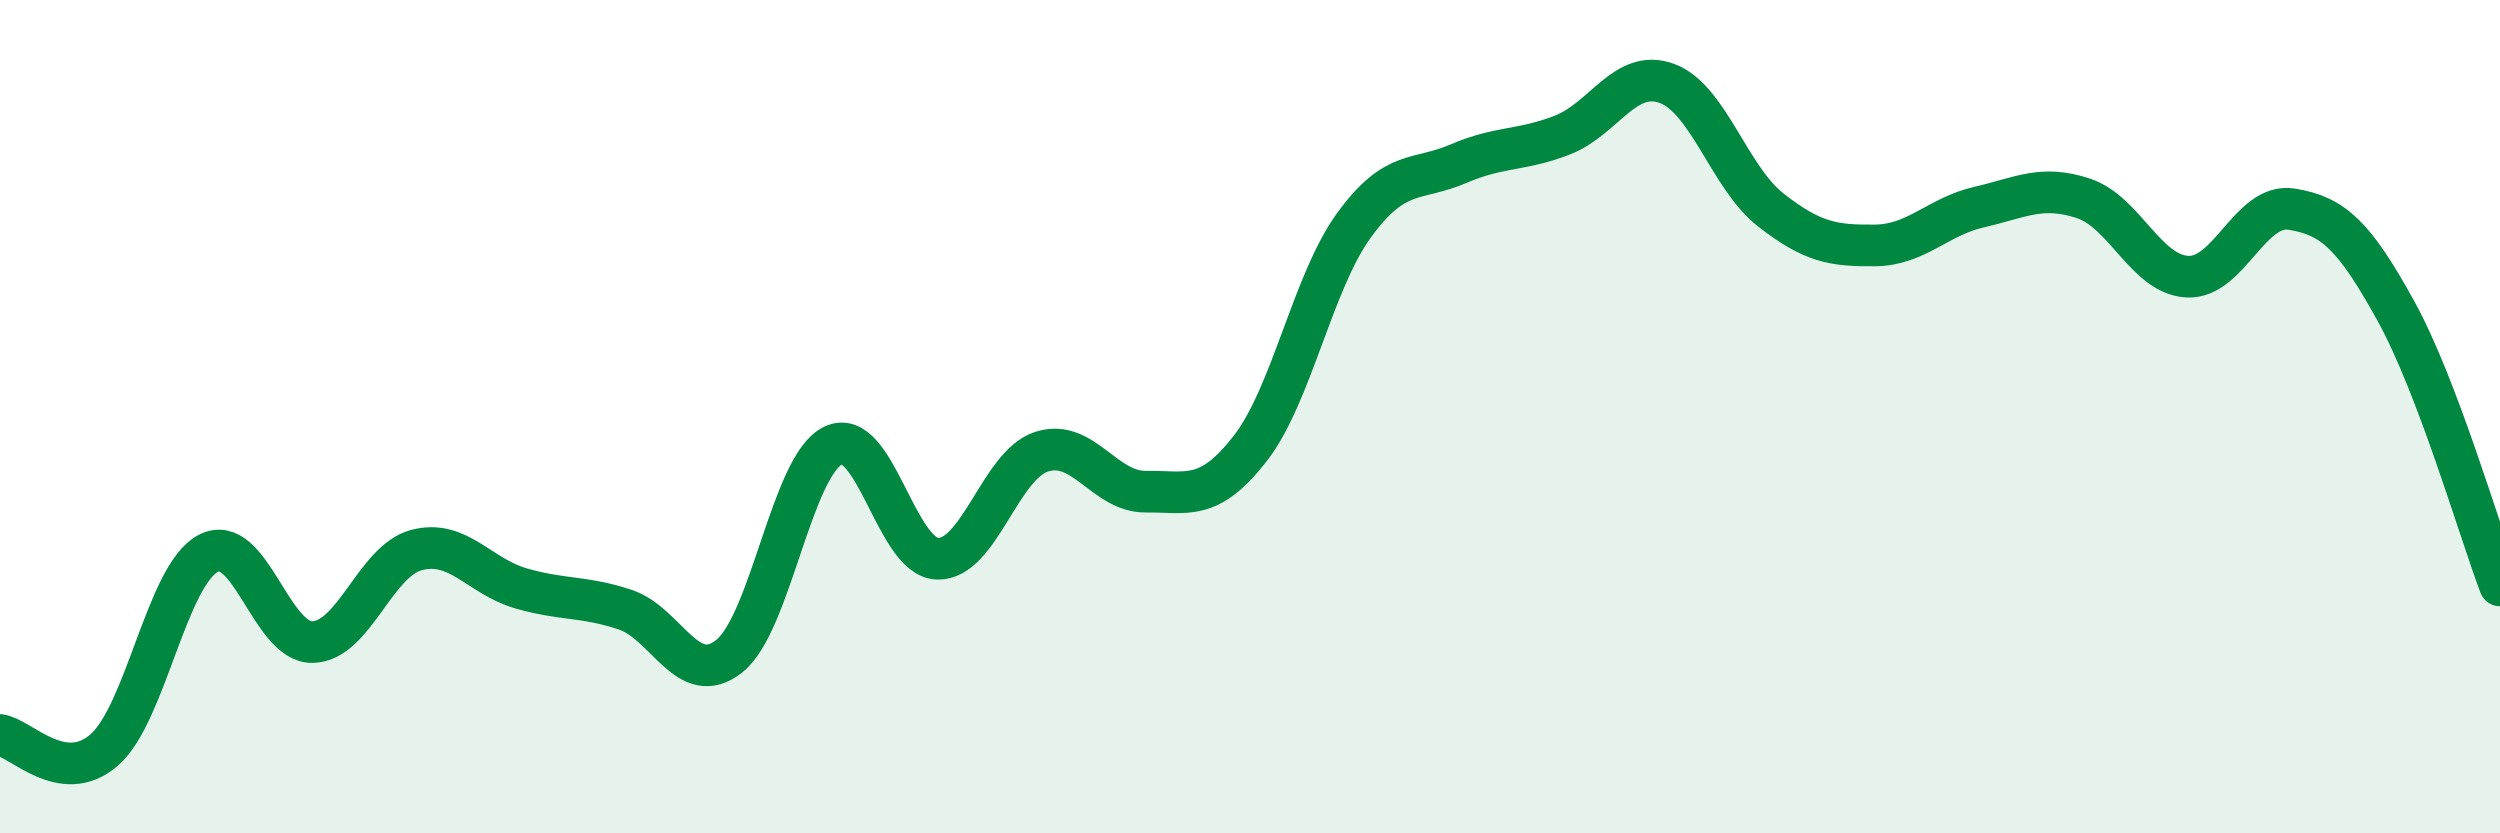
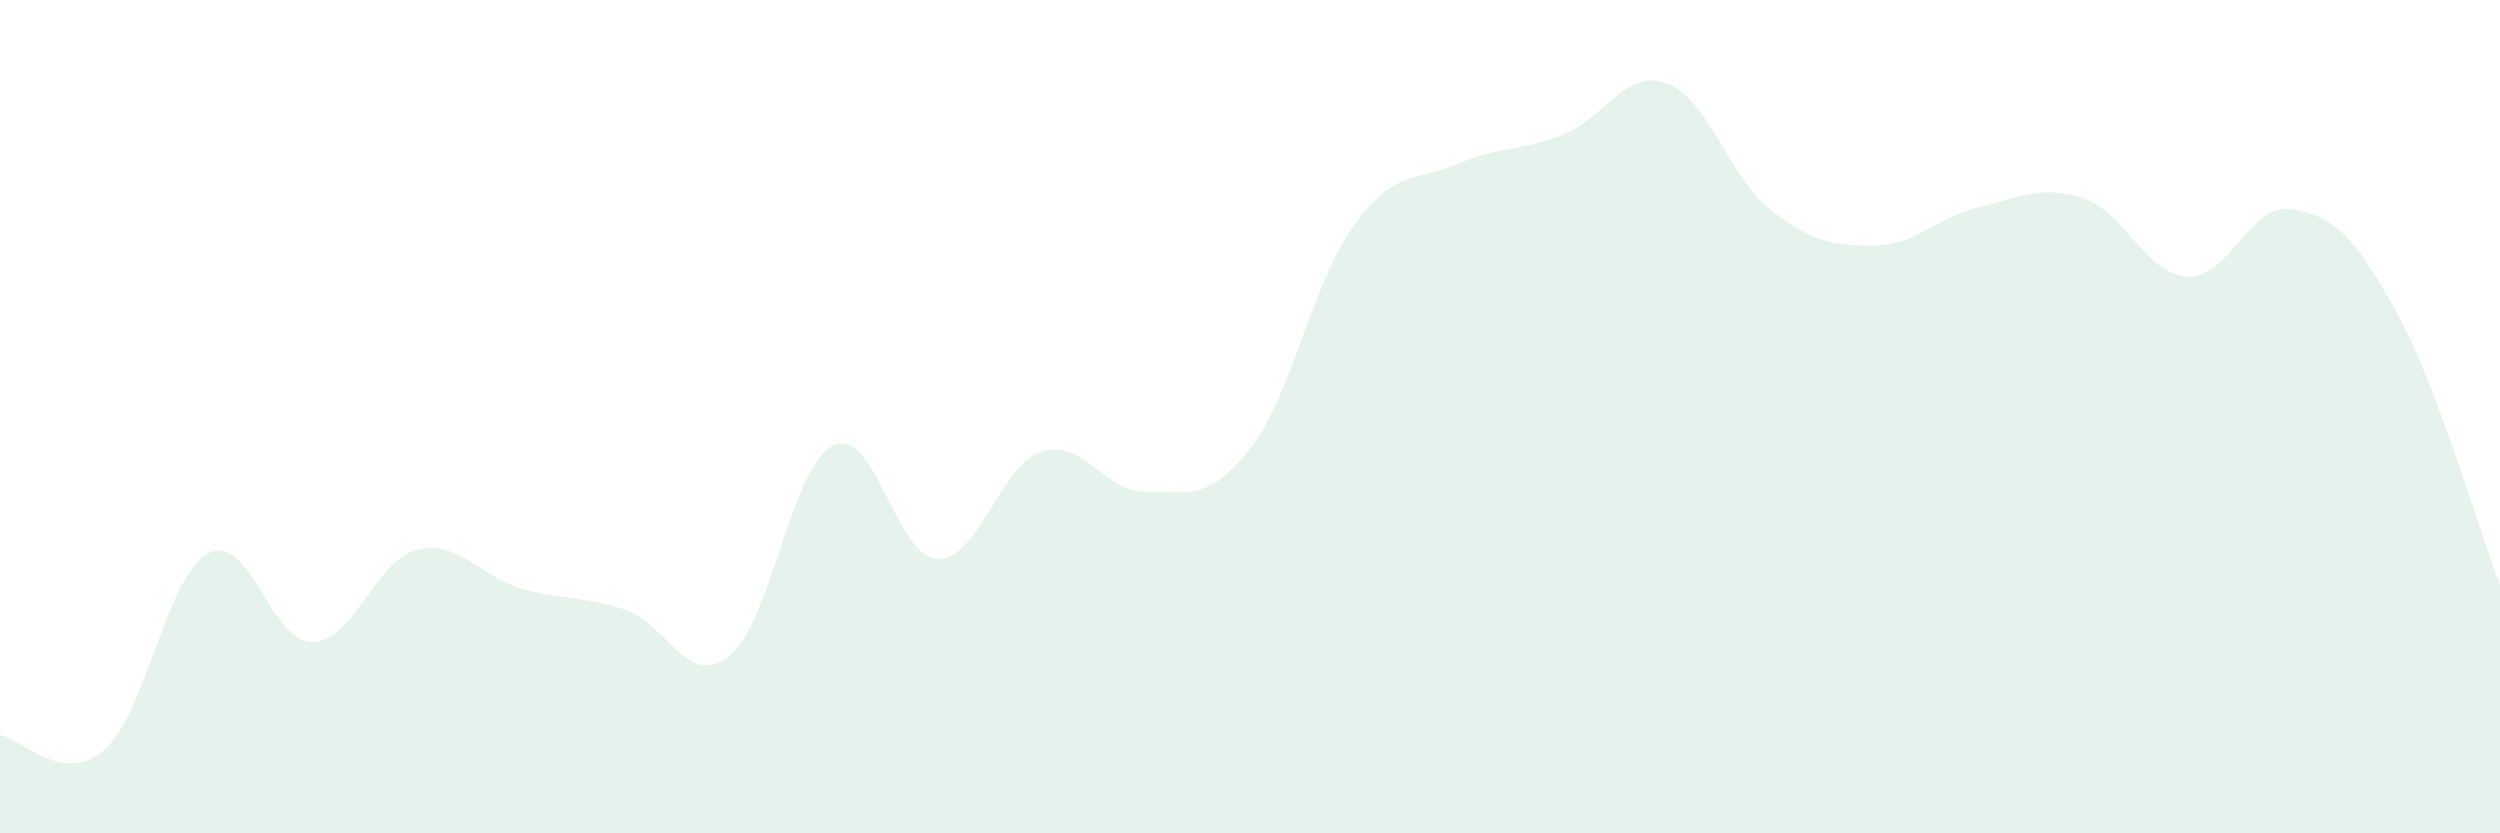
<svg xmlns="http://www.w3.org/2000/svg" width="60" height="20" viewBox="0 0 60 20">
  <path d="M 0,17.64 C 0.5,17.71 1.5,18.87 2.5,18 C 3.5,17.13 4,13.8 5,13.28 C 6,12.76 6.5,15.43 7.5,15.41 C 8.5,15.39 9,13.46 10,13.2 C 11,12.94 11.5,13.83 12.5,14.12 C 13.5,14.41 14,14.3 15,14.63 C 16,14.96 16.5,16.54 17.5,15.75 C 18.5,14.96 19,11.16 20,10.69 C 21,10.22 21.5,13.38 22.5,13.41 C 23.5,13.44 24,11.16 25,10.84 C 26,10.52 26.5,11.81 27.5,11.8 C 28.5,11.79 29,12.05 30,10.77 C 31,9.49 31.5,6.77 32.5,5.4 C 33.5,4.03 34,4.36 35,3.93 C 36,3.5 36.5,3.63 37.5,3.24 C 38.5,2.85 39,1.64 40,2 C 41,2.36 41.5,4.26 42.5,5.04 C 43.5,5.82 44,5.9 45,5.89 C 46,5.88 46.5,5.2 47.5,4.97 C 48.5,4.74 49,4.43 50,4.76 C 51,5.09 51.5,6.59 52.5,6.64 C 53.5,6.69 54,4.86 55,5.02 C 56,5.18 56.5,5.65 57.5,7.46 C 58.5,9.27 59.5,12.73 60,14.05L60 20L0 20Z" fill="#008740" opacity="0.1" stroke-linecap="round" stroke-linejoin="round" />
-   <path d="M 0,17.64 C 0.5,17.71 1.5,18.87 2.5,18 C 3.5,17.13 4,13.8 5,13.28 C 6,12.76 6.5,15.43 7.5,15.41 C 8.5,15.39 9,13.46 10,13.2 C 11,12.94 11.5,13.83 12.5,14.12 C 13.5,14.41 14,14.3 15,14.63 C 16,14.96 16.5,16.54 17.5,15.75 C 18.5,14.96 19,11.16 20,10.69 C 21,10.22 21.5,13.38 22.5,13.41 C 23.5,13.44 24,11.16 25,10.84 C 26,10.52 26.5,11.81 27.5,11.8 C 28.5,11.79 29,12.05 30,10.77 C 31,9.49 31.5,6.77 32.5,5.4 C 33.5,4.03 34,4.36 35,3.93 C 36,3.5 36.5,3.63 37.5,3.24 C 38.5,2.85 39,1.64 40,2 C 41,2.36 41.5,4.26 42.5,5.04 C 43.5,5.82 44,5.9 45,5.89 C 46,5.88 46.5,5.2 47.5,4.97 C 48.5,4.74 49,4.43 50,4.76 C 51,5.09 51.5,6.59 52.5,6.64 C 53.5,6.69 54,4.86 55,5.02 C 56,5.18 56.5,5.65 57.5,7.46 C 58.5,9.27 59.5,12.73 60,14.05" stroke="#008740" stroke-width="1" fill="none" stroke-linecap="round" stroke-linejoin="round" />
</svg>